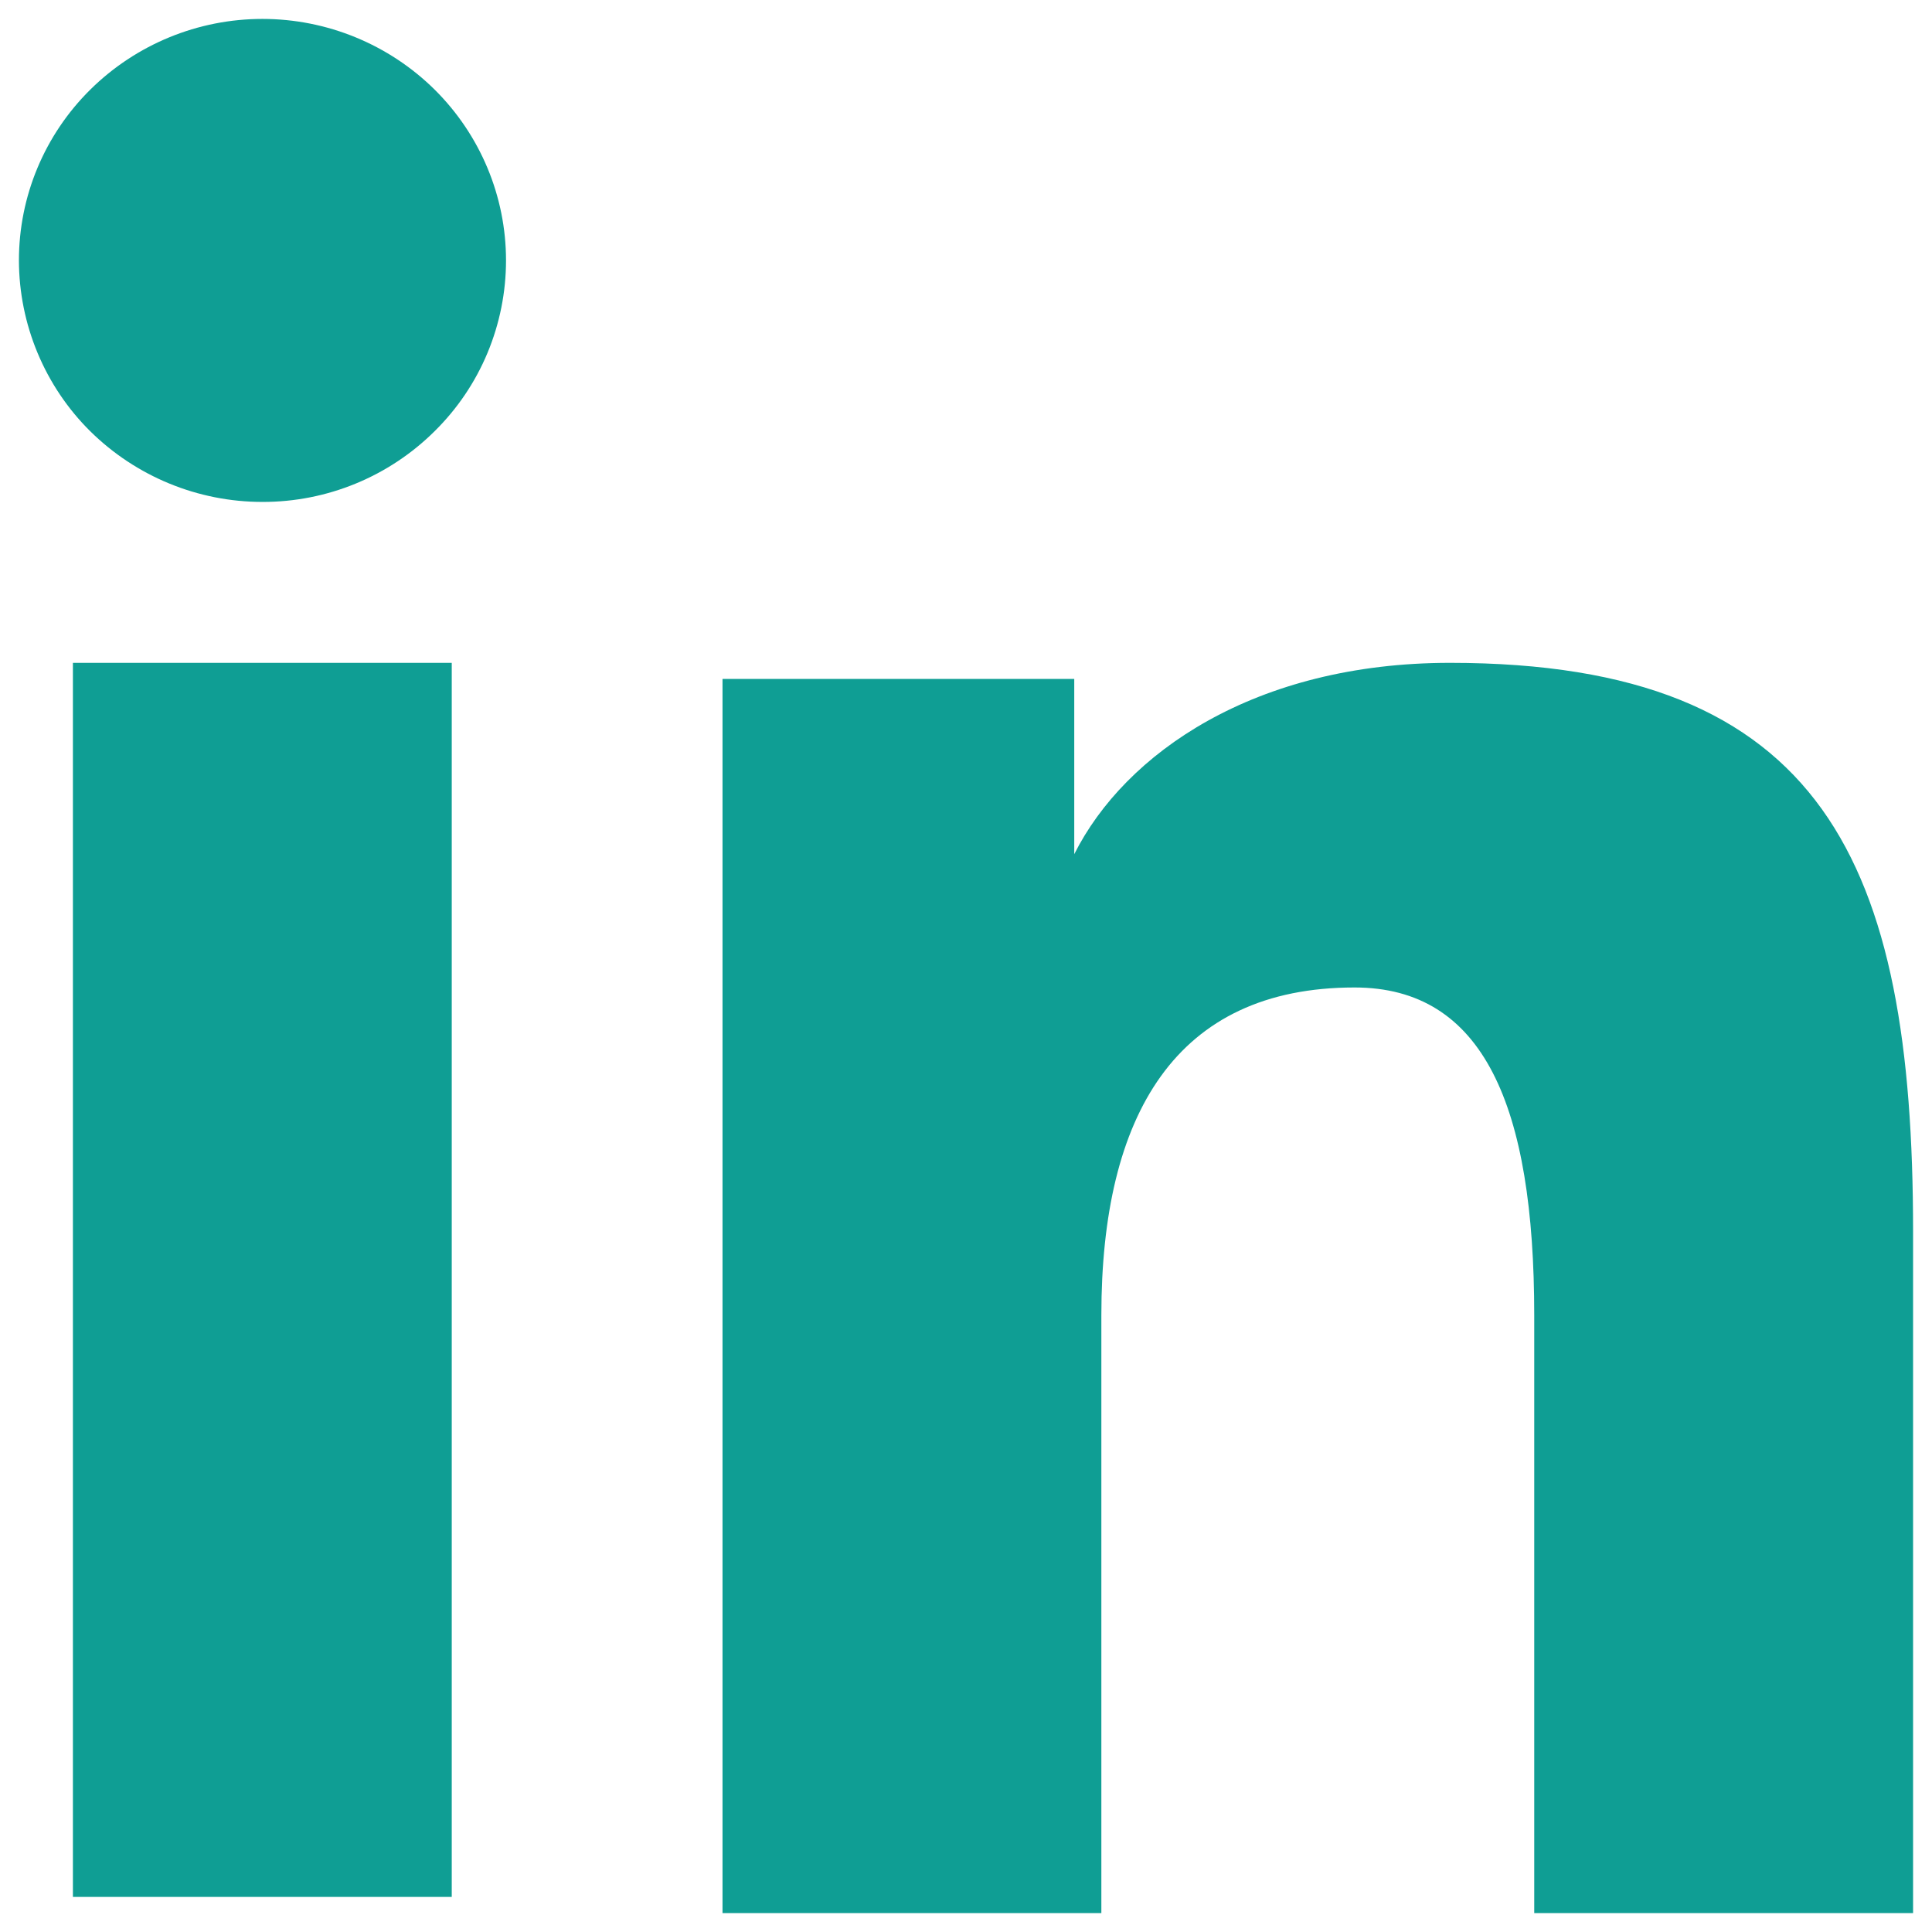
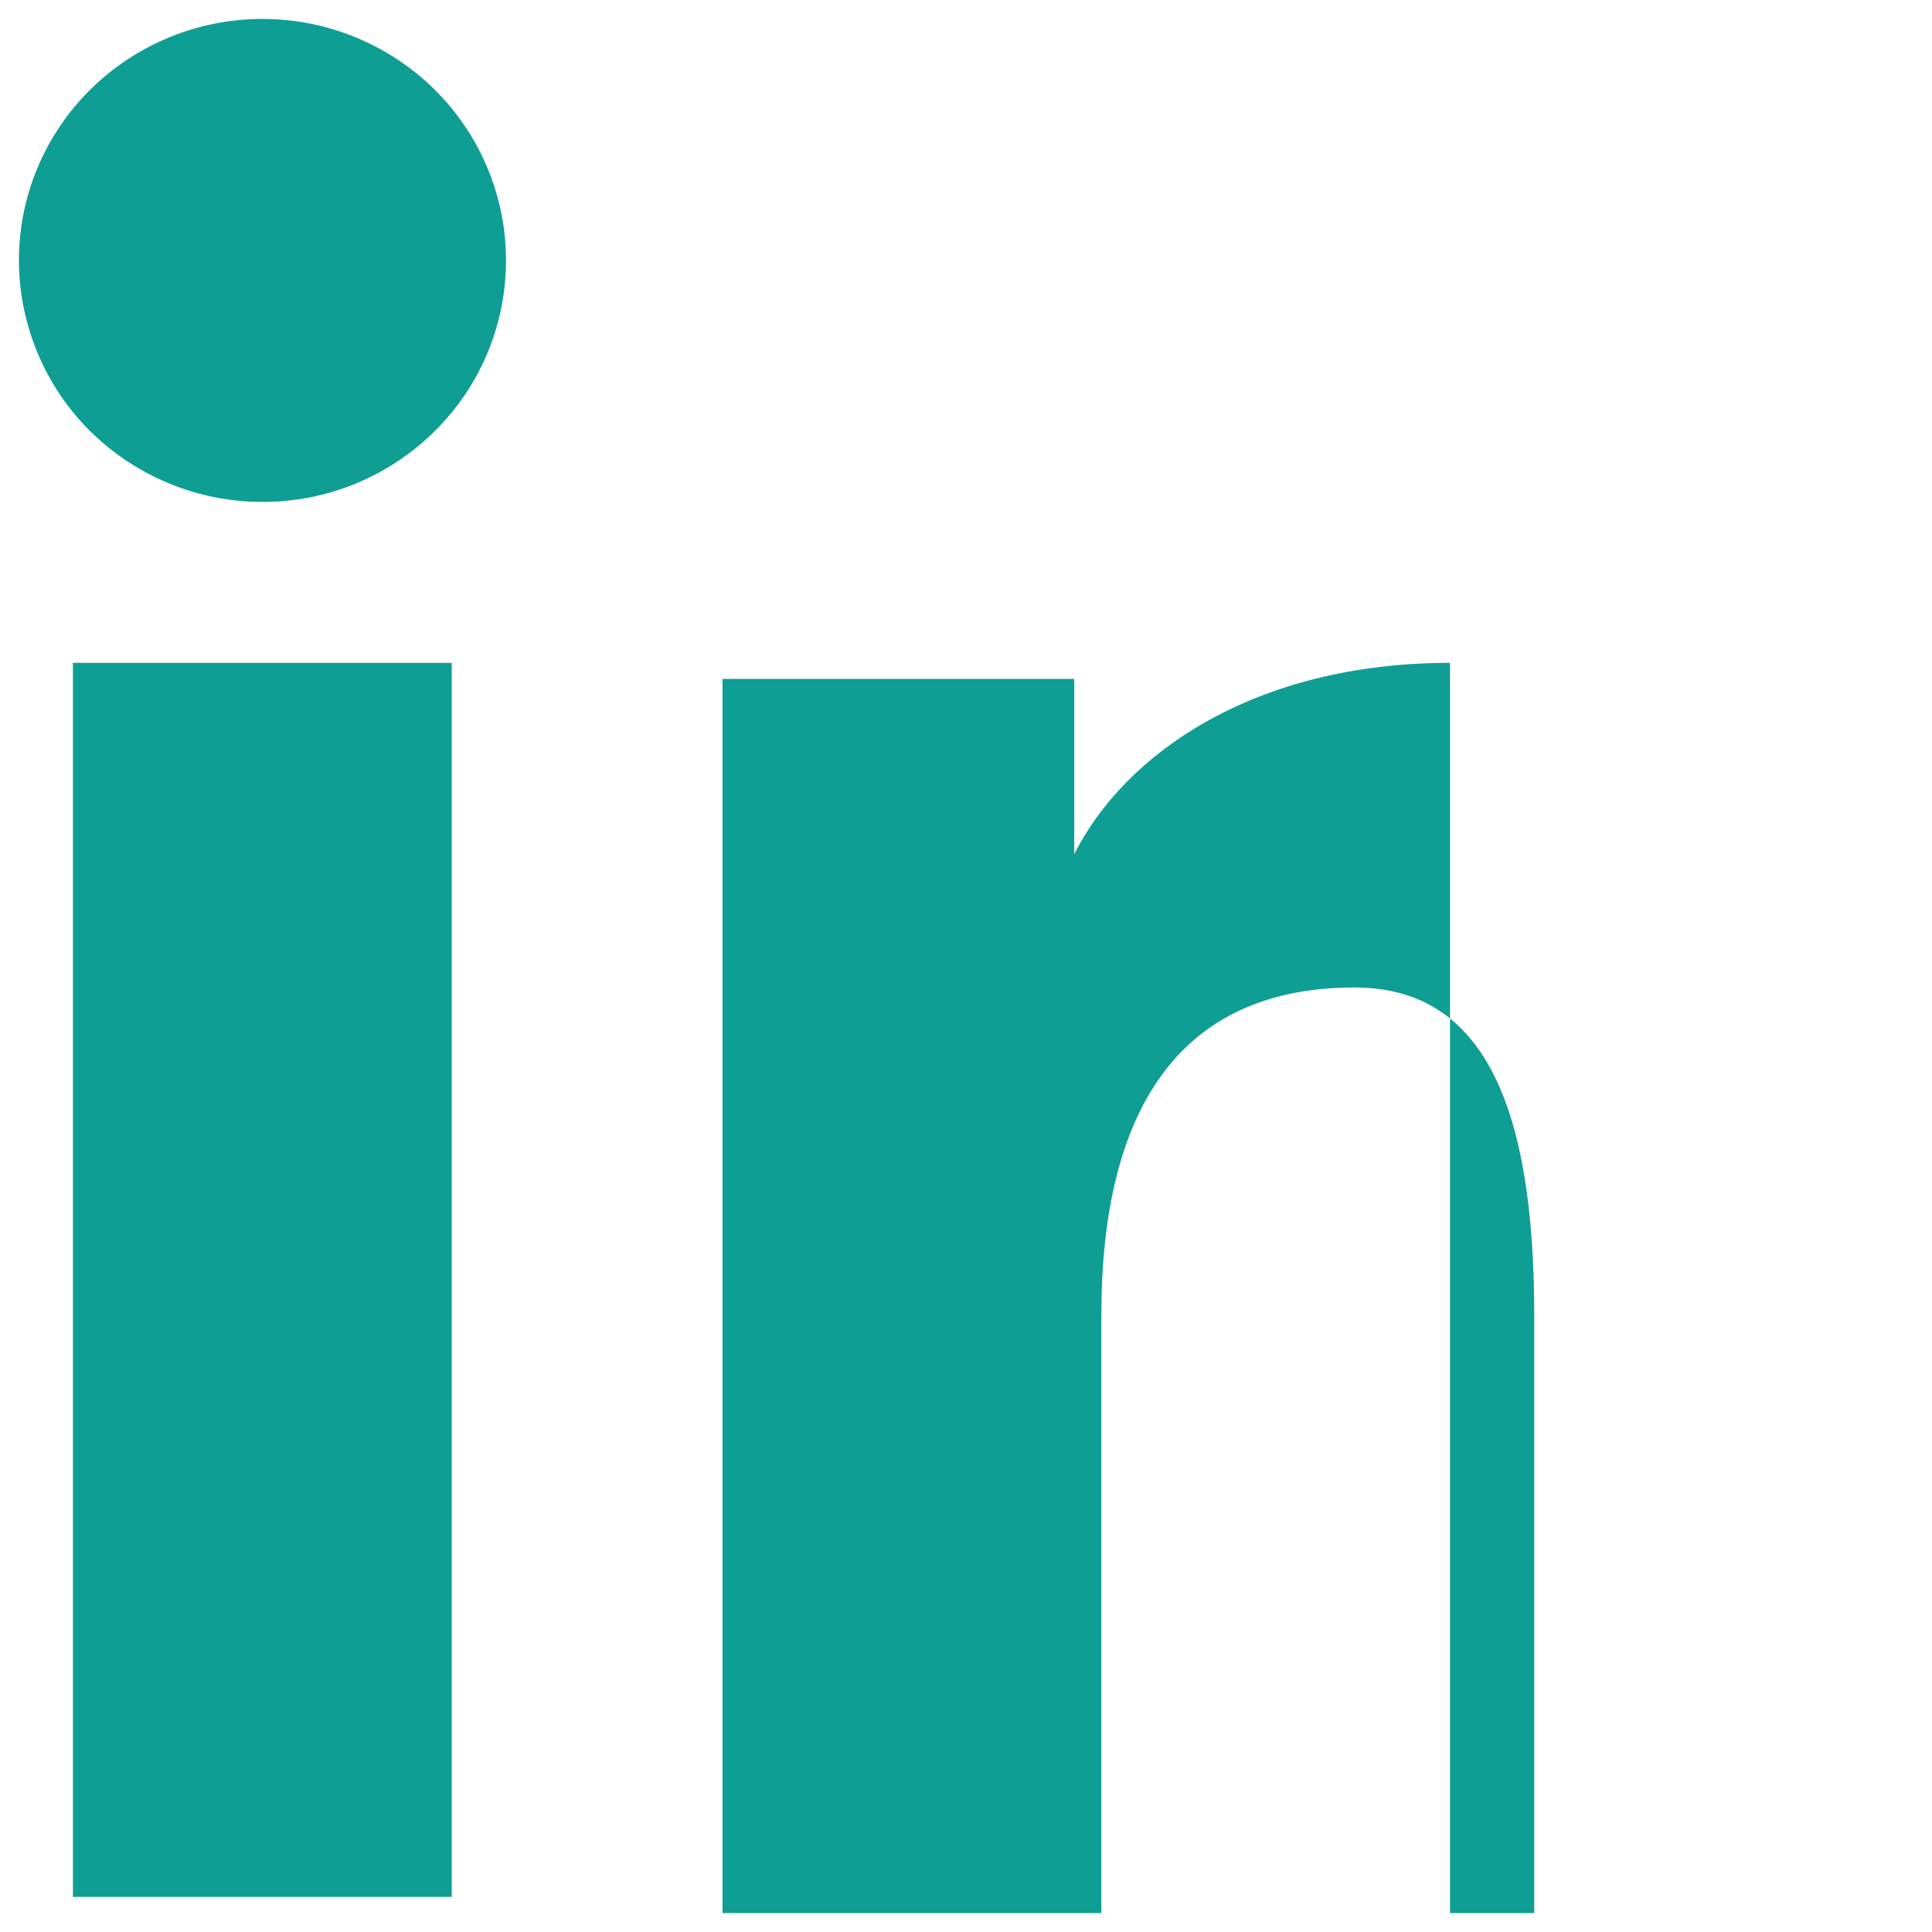
<svg xmlns="http://www.w3.org/2000/svg" width="34" height="34" viewBox="0 0 34 34" fill="none">
-   <path fill-rule="evenodd" clip-rule="evenodd" d="M12.715 11.948H18.905V15.032C19.797 13.258 22.083 11.665 25.518 11.665C32.103 11.665 33.667 15.195 33.667 21.672V33.667H27V23.147C27 19.458 26.108 17.378 23.838 17.378C20.69 17.378 19.382 19.62 19.382 23.145V33.667H12.715V11.948ZM1.283 33.383H7.95V11.665H1.283V33.383ZM8.905 4.583C8.905 5.142 8.794 5.695 8.579 6.211C8.364 6.727 8.048 7.194 7.65 7.587C6.844 8.388 5.753 8.836 4.617 8.833C3.482 8.833 2.394 8.385 1.587 7.588C1.19 7.195 0.876 6.726 0.661 6.211C0.446 5.695 0.334 5.142 0.333 4.583C0.333 3.455 0.783 2.375 1.588 1.578C2.395 0.78 3.484 0.333 4.618 0.333C5.755 0.333 6.845 0.782 7.65 1.578C8.453 2.375 8.905 3.455 8.905 4.583Z" fill="#0F9E94" />
+   <path fill-rule="evenodd" clip-rule="evenodd" d="M12.715 11.948H18.905V15.032C19.797 13.258 22.083 11.665 25.518 11.665V33.667H27V23.147C27 19.458 26.108 17.378 23.838 17.378C20.69 17.378 19.382 19.62 19.382 23.145V33.667H12.715V11.948ZM1.283 33.383H7.95V11.665H1.283V33.383ZM8.905 4.583C8.905 5.142 8.794 5.695 8.579 6.211C8.364 6.727 8.048 7.194 7.65 7.587C6.844 8.388 5.753 8.836 4.617 8.833C3.482 8.833 2.394 8.385 1.587 7.588C1.19 7.195 0.876 6.726 0.661 6.211C0.446 5.695 0.334 5.142 0.333 4.583C0.333 3.455 0.783 2.375 1.588 1.578C2.395 0.78 3.484 0.333 4.618 0.333C5.755 0.333 6.845 0.782 7.65 1.578C8.453 2.375 8.905 3.455 8.905 4.583Z" fill="#0F9E94" />
</svg>